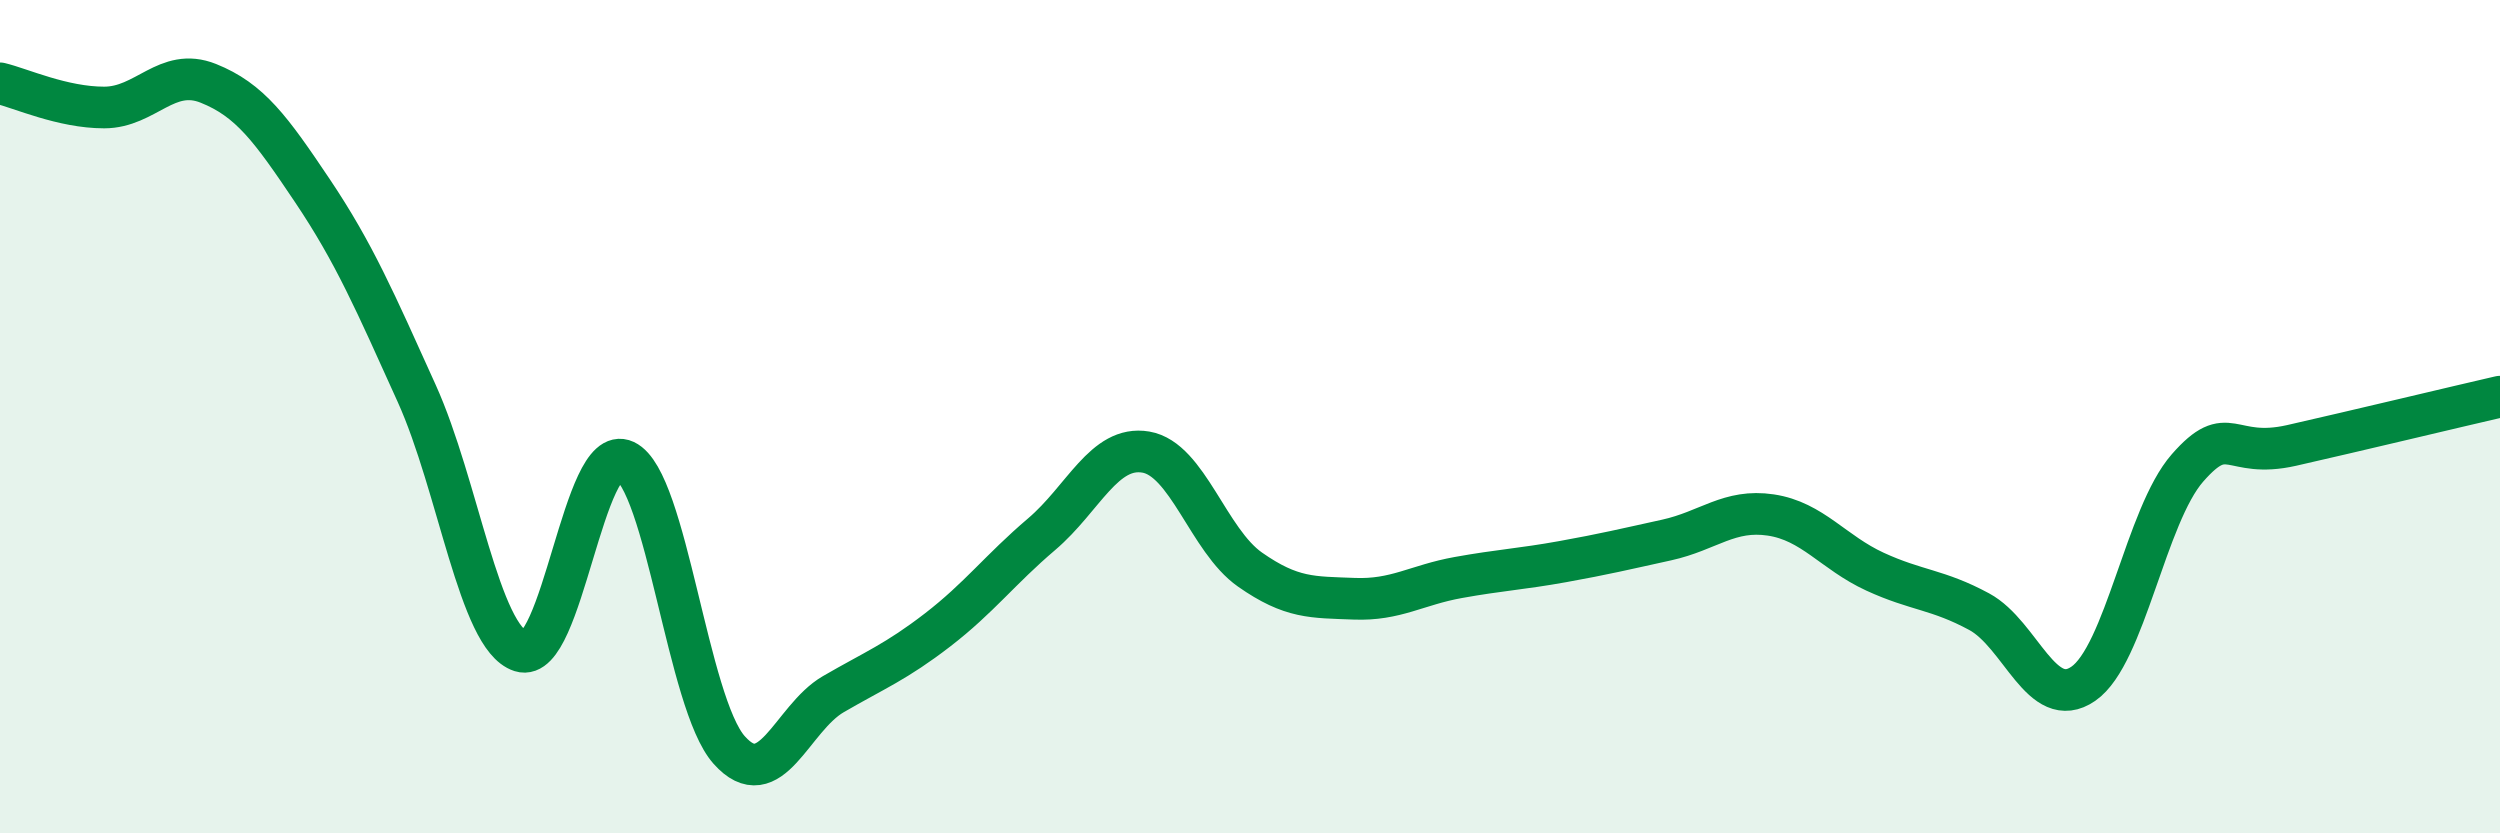
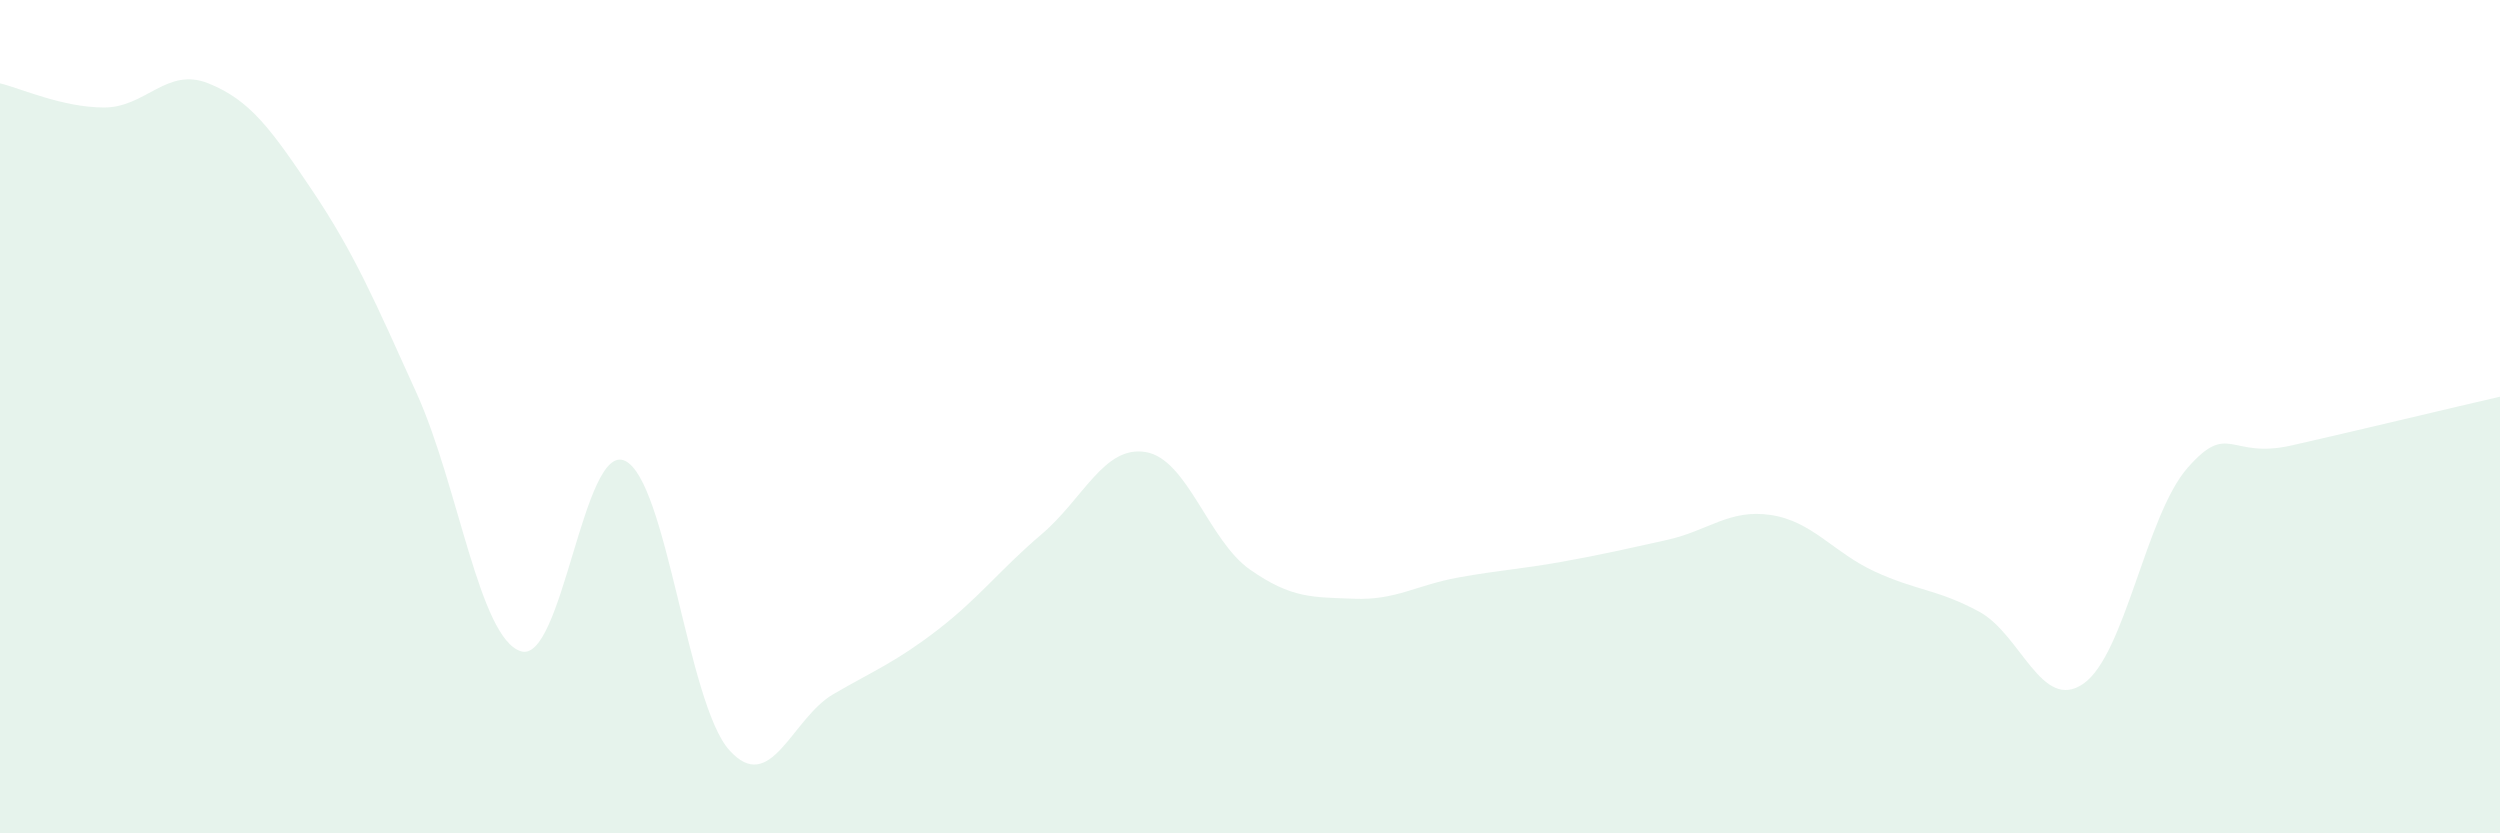
<svg xmlns="http://www.w3.org/2000/svg" width="60" height="20" viewBox="0 0 60 20">
  <path d="M 0,2 C 0.5,2.12 1.5,2.58 2.5,2.58 C 3.5,2.58 4,1.6 5,2 C 6,2.4 6.5,3.09 7.5,4.58 C 8.5,6.07 9,7.23 10,9.44 C 11,11.65 11.5,15.31 12.5,15.63 C 13.5,15.95 14,10.59 15,11.06 C 16,11.53 16.5,16.88 17.5,18 C 18.5,19.12 19,17.24 20,16.66 C 21,16.08 21.5,15.89 22.5,15.12 C 23.5,14.35 24,13.67 25,12.82 C 26,11.97 26.5,10.68 27.5,10.85 C 28.5,11.02 29,12.97 30,13.67 C 31,14.37 31.5,14.33 32.5,14.37 C 33.5,14.41 34,14.04 35,13.86 C 36,13.68 36.5,13.66 37.5,13.48 C 38.5,13.3 39,13.18 40,12.96 C 41,12.74 41.5,12.21 42.5,12.36 C 43.5,12.51 44,13.26 45,13.72 C 46,14.18 46.5,14.14 47.5,14.68 C 48.5,15.22 49,17.1 50,16.41 C 51,15.72 51.5,12.37 52.5,11.23 C 53.5,10.09 53.5,11.03 55,10.69 C 56.5,10.35 59,9.75 60,9.52L60 20L0 20Z" fill="#008740" opacity="0.1" stroke-linecap="round" stroke-linejoin="round" />
-   <path d="M 0,2 C 0.5,2.12 1.5,2.58 2.5,2.58 C 3.5,2.58 4,1.6 5,2 C 6,2.4 6.5,3.09 7.5,4.58 C 8.5,6.07 9,7.23 10,9.44 C 11,11.65 11.5,15.31 12.5,15.63 C 13.5,15.95 14,10.59 15,11.06 C 16,11.53 16.5,16.88 17.5,18 C 18.5,19.12 19,17.24 20,16.66 C 21,16.08 21.5,15.89 22.5,15.12 C 23.5,14.35 24,13.67 25,12.82 C 26,11.97 26.5,10.68 27.5,10.85 C 28.5,11.02 29,12.97 30,13.67 C 31,14.37 31.5,14.33 32.5,14.37 C 33.5,14.41 34,14.04 35,13.86 C 36,13.68 36.5,13.66 37.5,13.48 C 38.5,13.3 39,13.18 40,12.96 C 41,12.74 41.5,12.21 42.5,12.36 C 43.5,12.51 44,13.26 45,13.72 C 46,14.18 46.5,14.14 47.5,14.68 C 48.5,15.22 49,17.1 50,16.41 C 51,15.72 51.5,12.37 52.5,11.23 C 53.5,10.09 53.5,11.03 55,10.69 C 56.5,10.35 59,9.75 60,9.52" stroke="#008740" stroke-width="1" fill="none" stroke-linecap="round" stroke-linejoin="round" />
</svg>